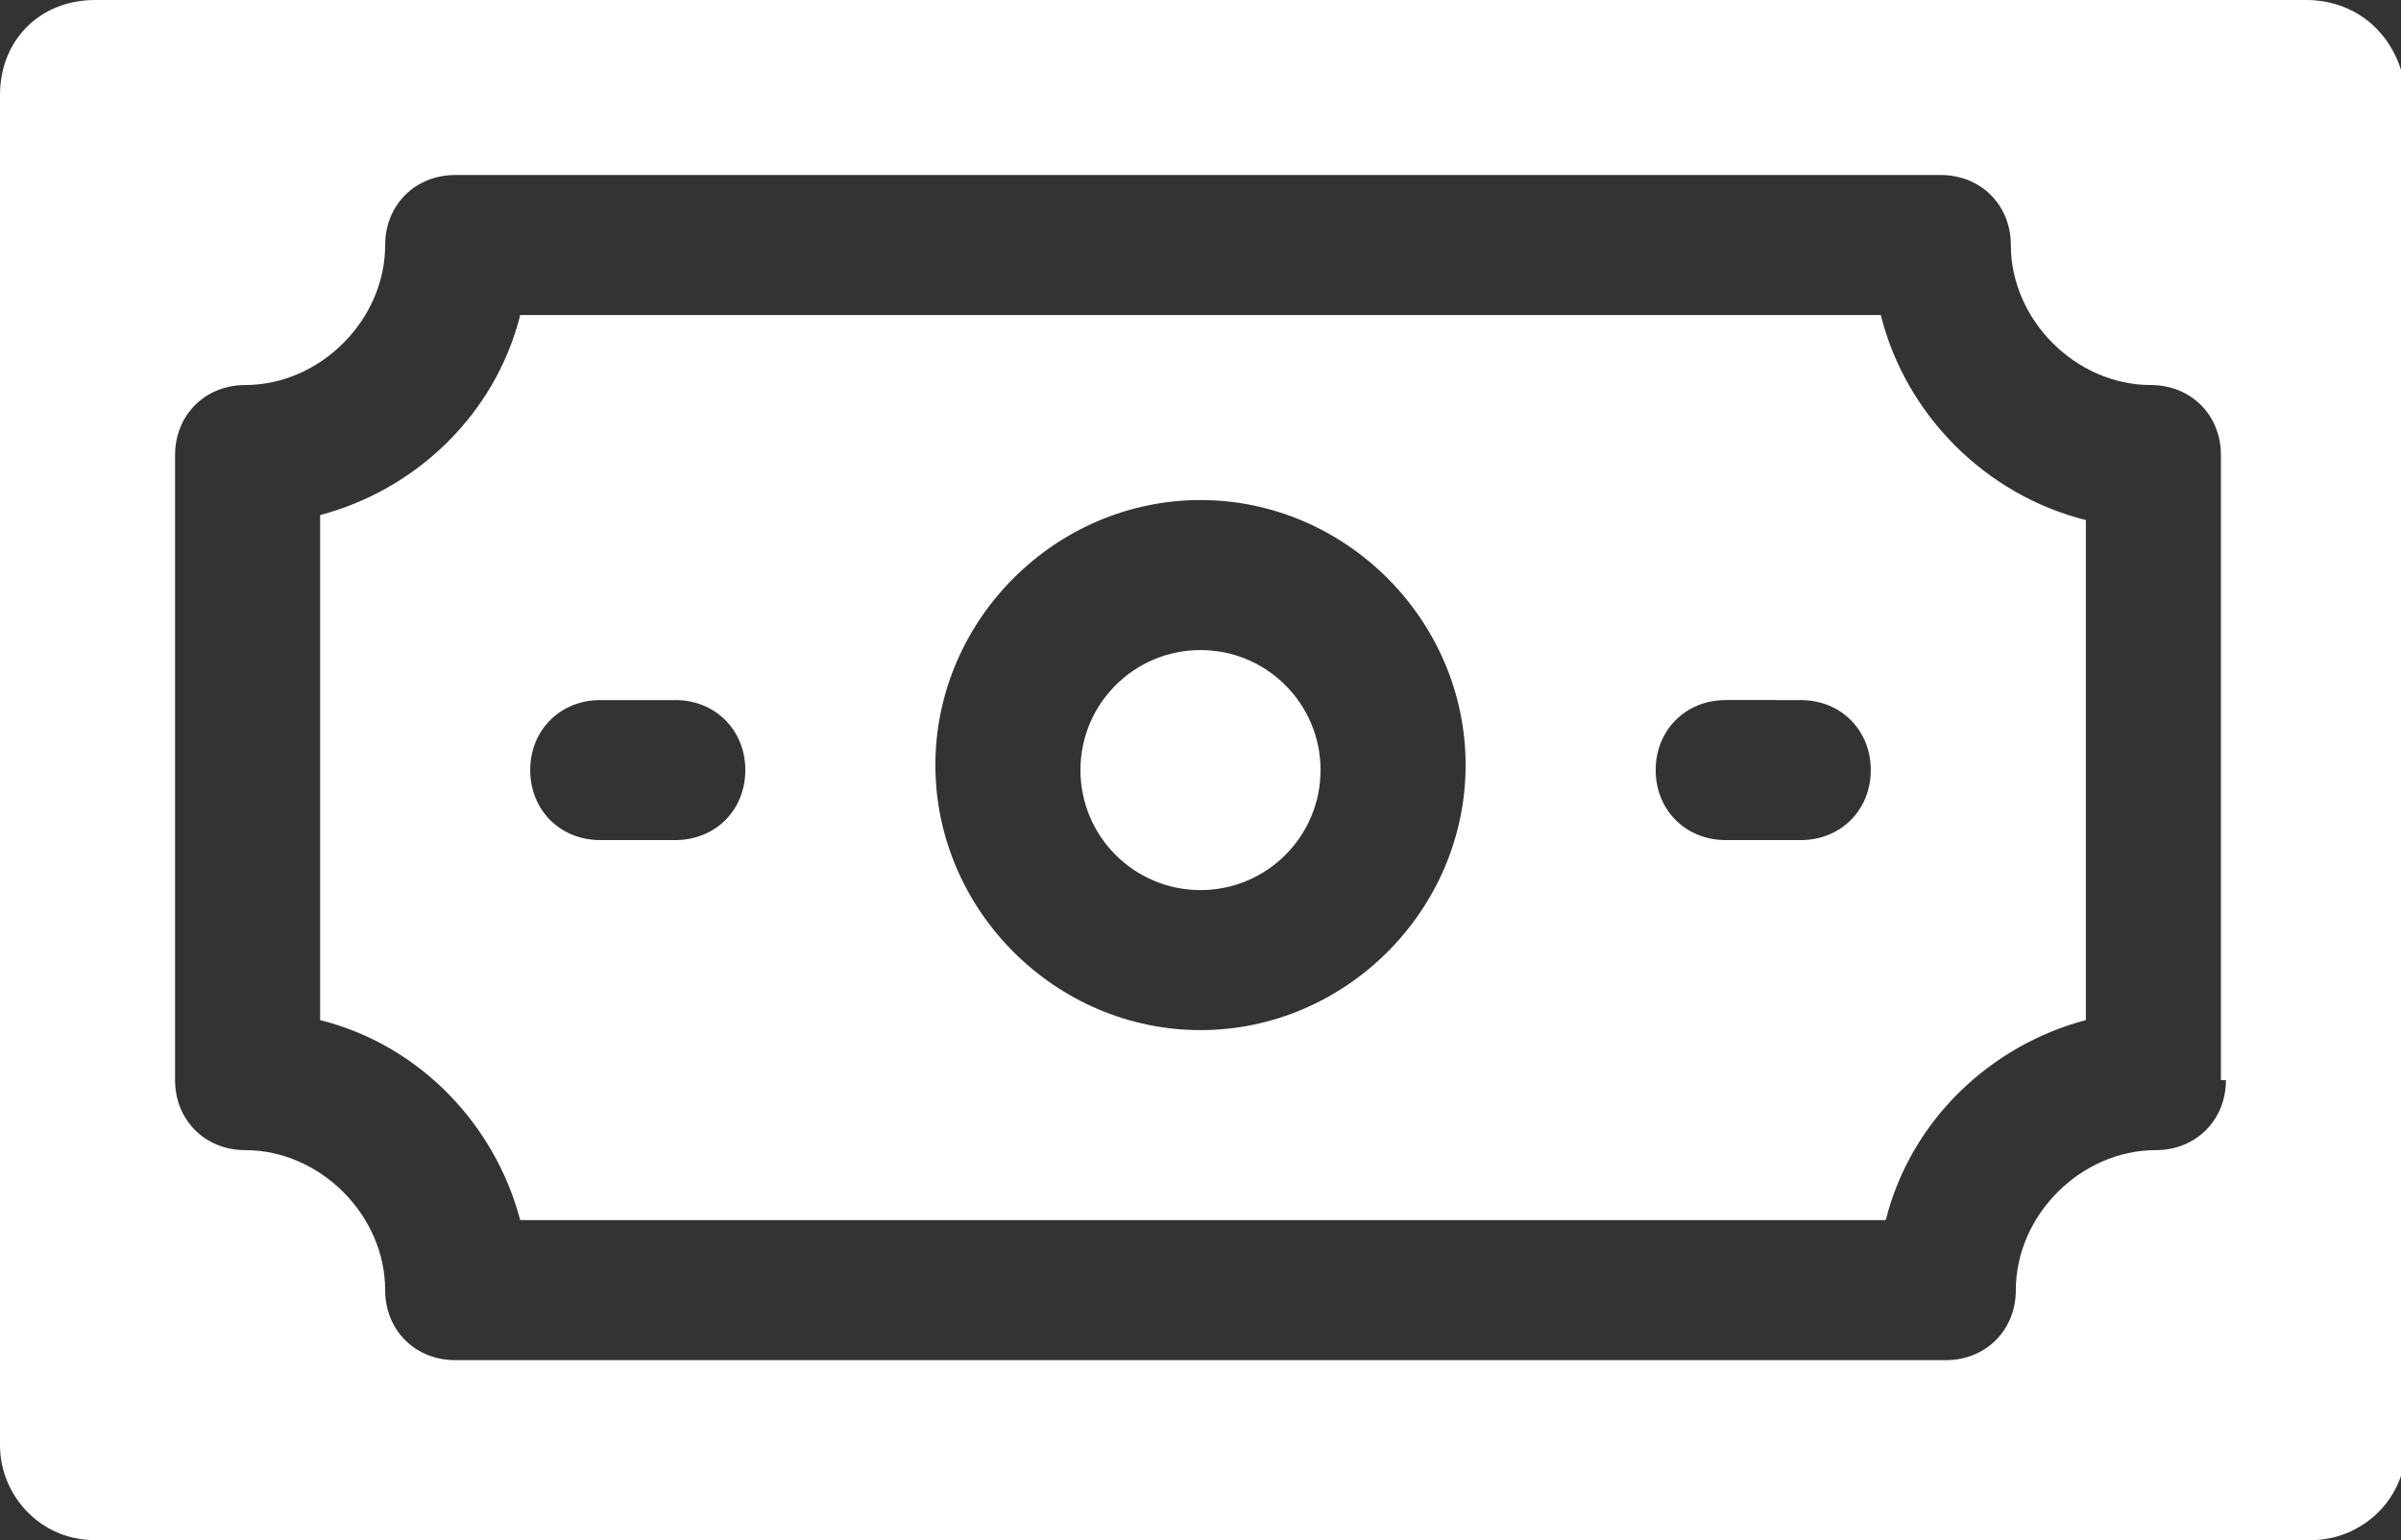
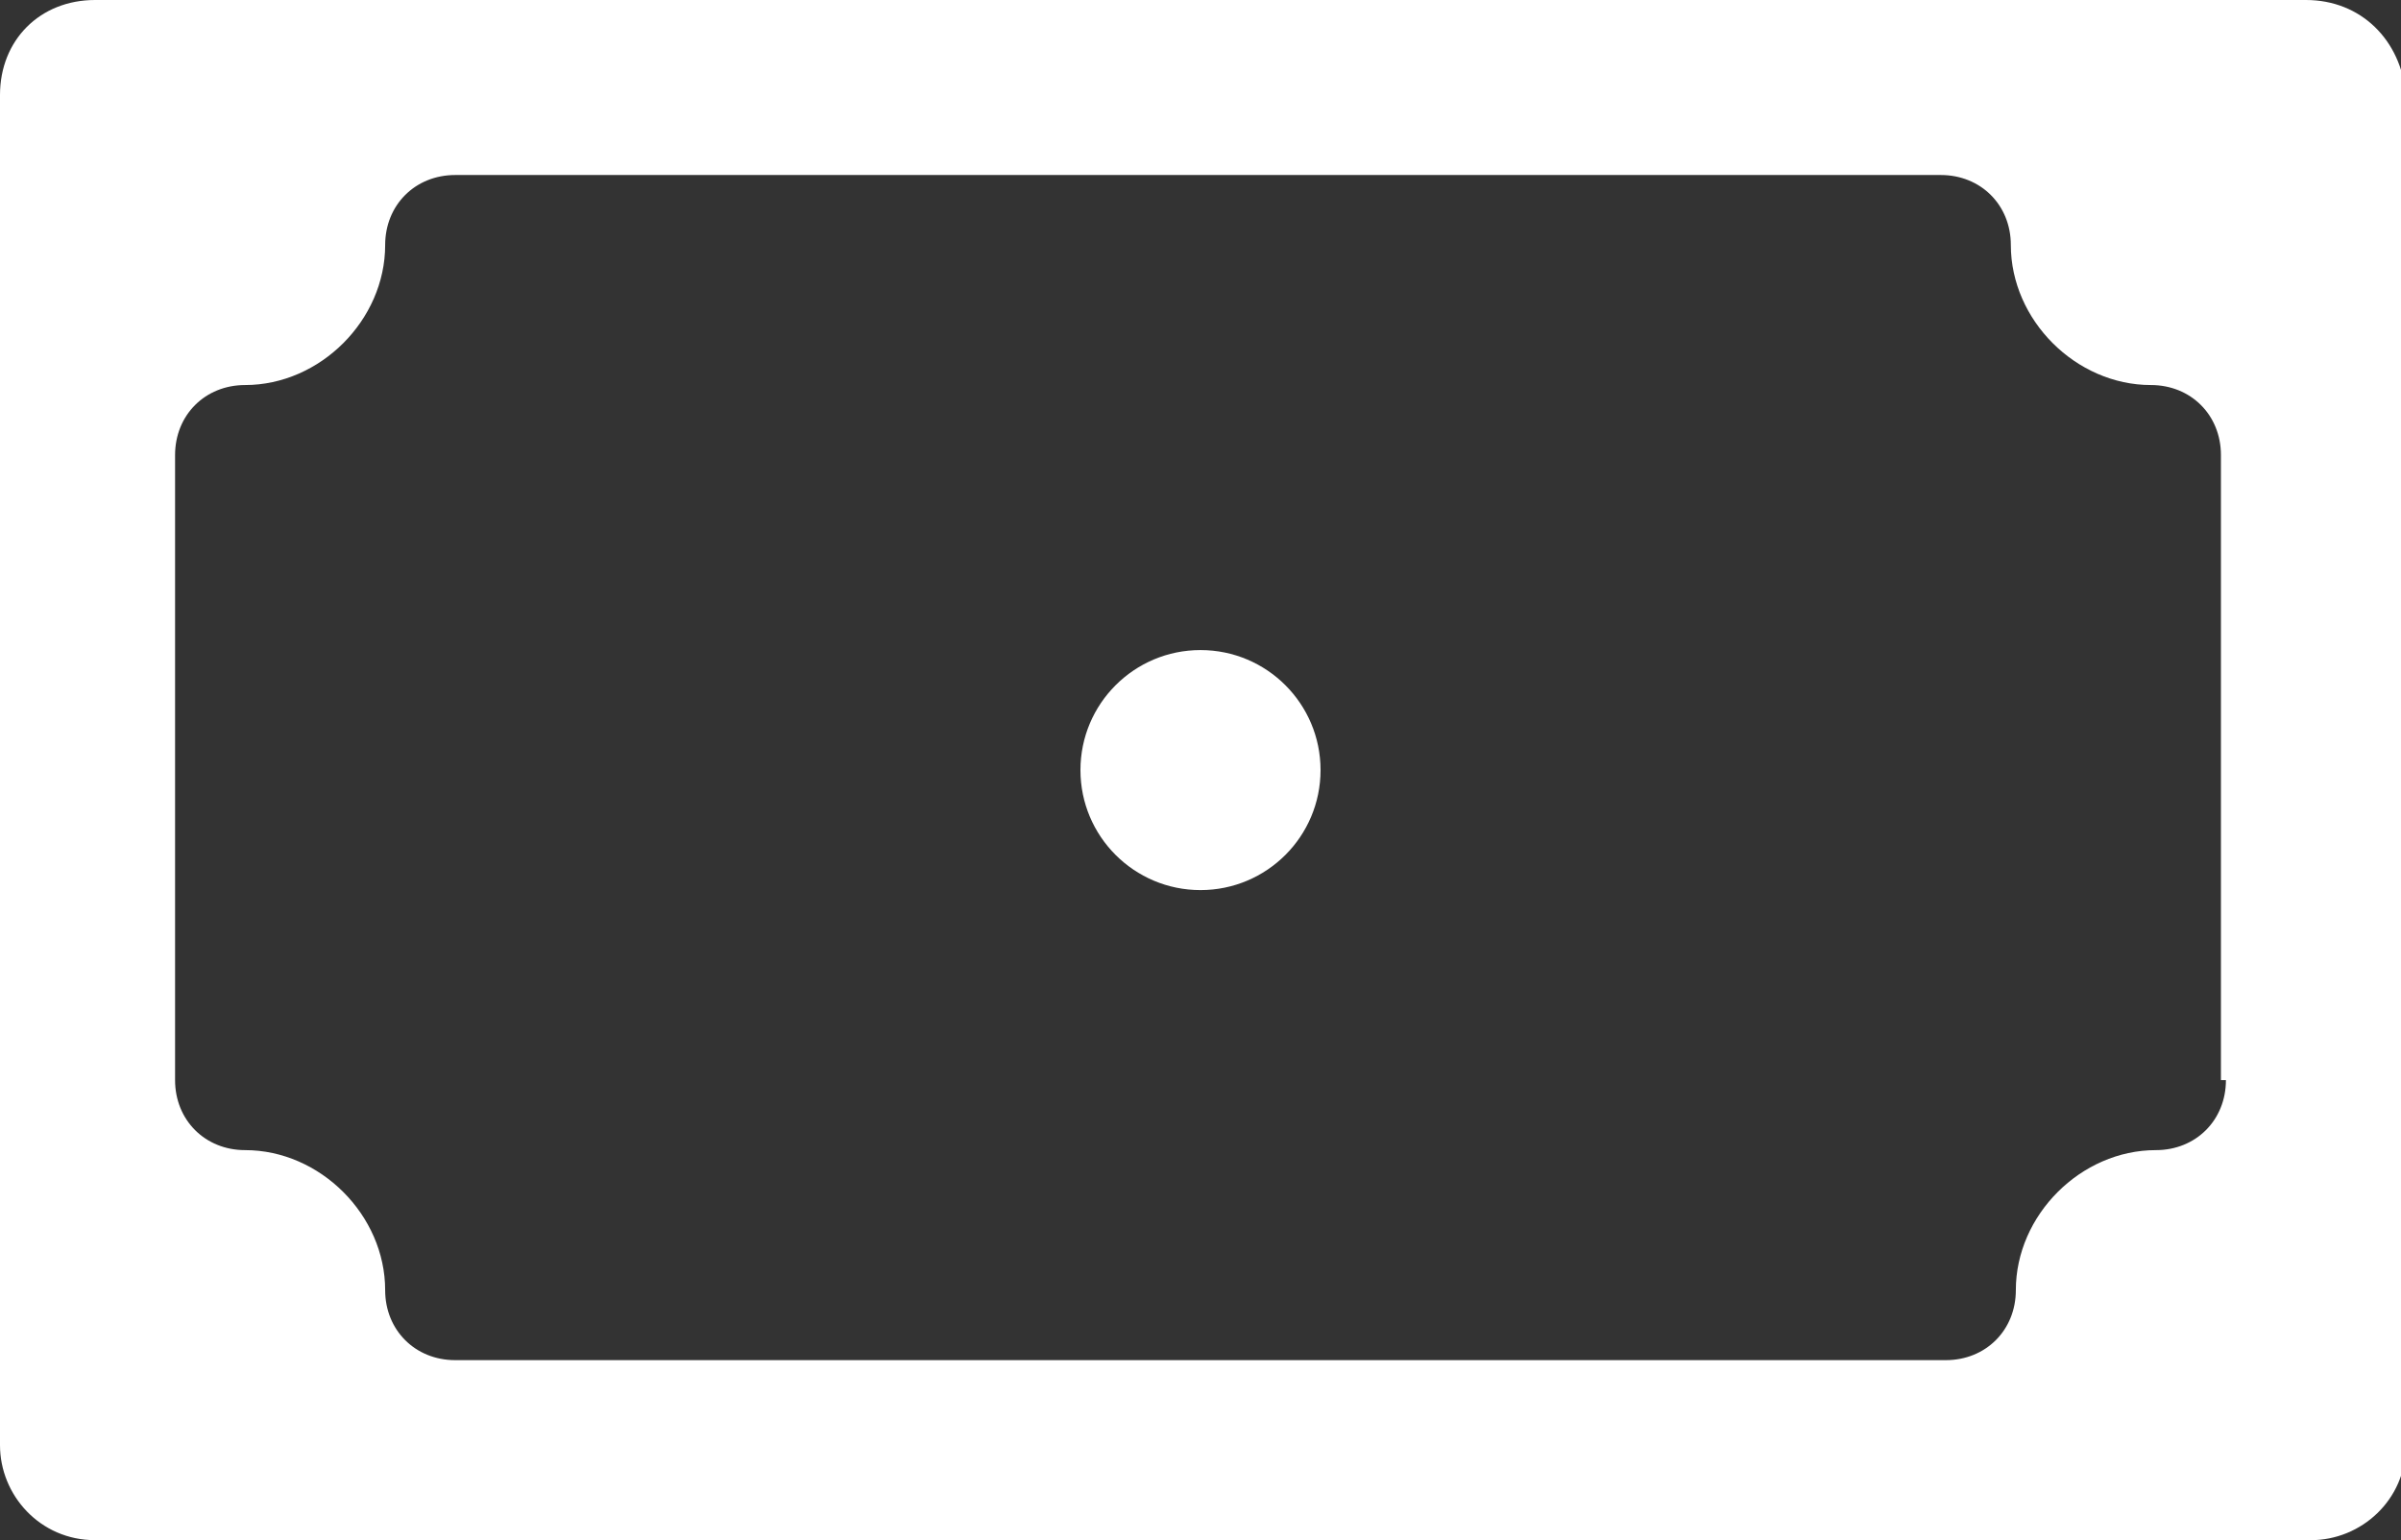
<svg xmlns="http://www.w3.org/2000/svg" version="1.1" id="Capa_1" x="0px" y="0px" viewBox="0 0 48 30.8" style="enable-background:new 0 0 48 30.8;" xml:space="preserve">
  <rect x="0" y="0" width="48" height="30.8" fill="#333333" stroke="none" />
  <style type="text/css">
	.st0{fill:#FFFFFF;}
</style>
  <g>
    <path class="st0" d="M46.1,0H1.9C0.8,0,0,0.8,0,1.9v27c0,1,0.8,1.9,1.9,1.9h44.3c1,0,1.9-0.8,1.9-1.9v-27C48,0.8,47.2,0,46.1,0z    M44.5,21.6c0,0.8-0.6,1.4-1.4,1.4c-1.5,0-2.8,1.3-2.8,2.8c0,0.8-0.6,1.4-1.4,1.4H9.1c-0.8,0-1.4-0.6-1.4-1.4   c0-1.5-1.3-2.8-2.8-2.8c-0.8,0-1.4-0.6-1.4-1.4V9.1c0-0.8,0.6-1.4,1.4-1.4c1.5,0,2.8-1.3,2.8-2.8c0-0.8,0.6-1.4,1.4-1.4h29.7   c0.8,0,1.4,0.6,1.4,1.4c0,1.5,1.3,2.8,2.8,2.8c0.8,0,1.4,0.6,1.4,1.4V21.6z" />
-     <path class="st0" d="M37.6,6.3H10.4c-0.5,2-2.1,3.5-4,4v10.1c2,0.5,3.5,2.1,4,4h27.3c0.5-2,2.1-3.5,4-4V10.4   C39.7,9.9,38.1,8.3,37.6,6.3z M13.5,16.8H12c-0.8,0-1.4-0.6-1.4-1.4S11.2,14,12,14h1.5c0.8,0,1.4,0.6,1.4,1.4S14.3,16.8,13.5,16.8z    M24,20.6c-2.9,0-5.3-2.4-5.3-5.3s2.4-5.3,5.3-5.3c2.9,0,5.3,2.4,5.3,5.3S26.9,20.6,24,20.6z M36,16.8h-1.5c-0.8,0-1.4-0.6-1.4-1.4   s0.6-1.4,1.4-1.4H36c0.8,0,1.4,0.6,1.4,1.4S36.8,16.8,36,16.8z" />
    <circle class="st0" cx="24" cy="15.4" r="2.4" />
  </g>
</svg>